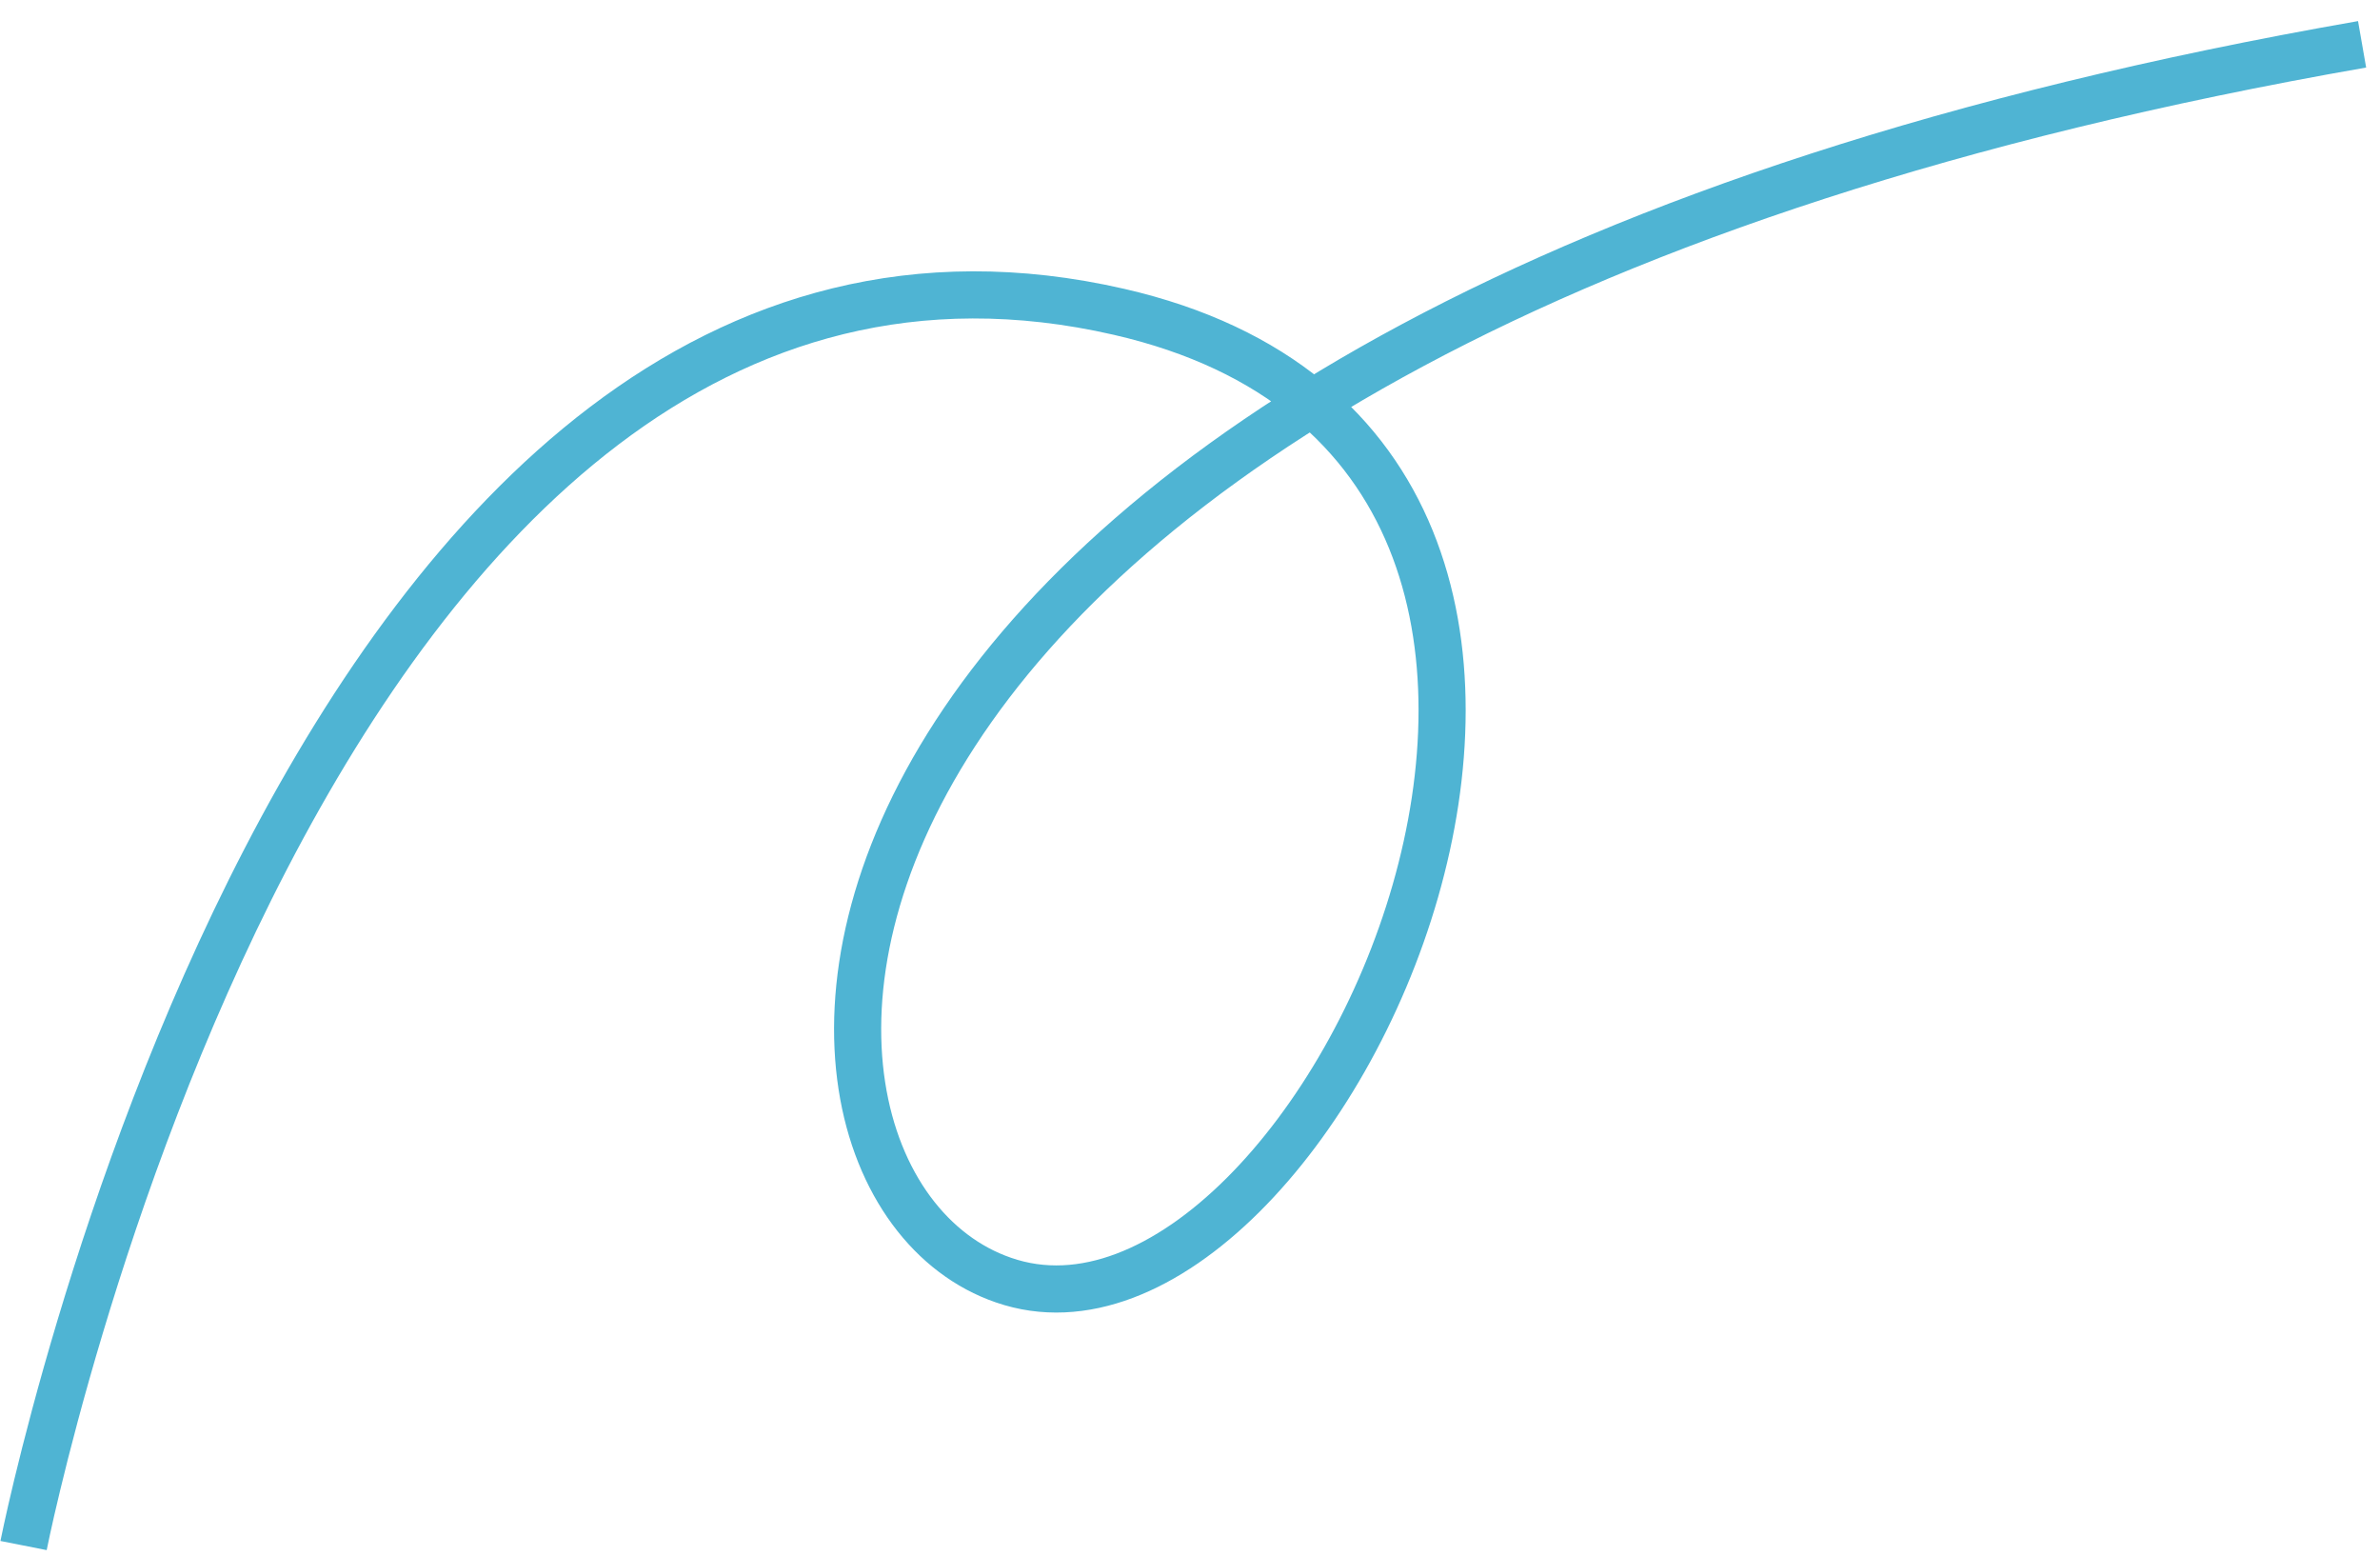
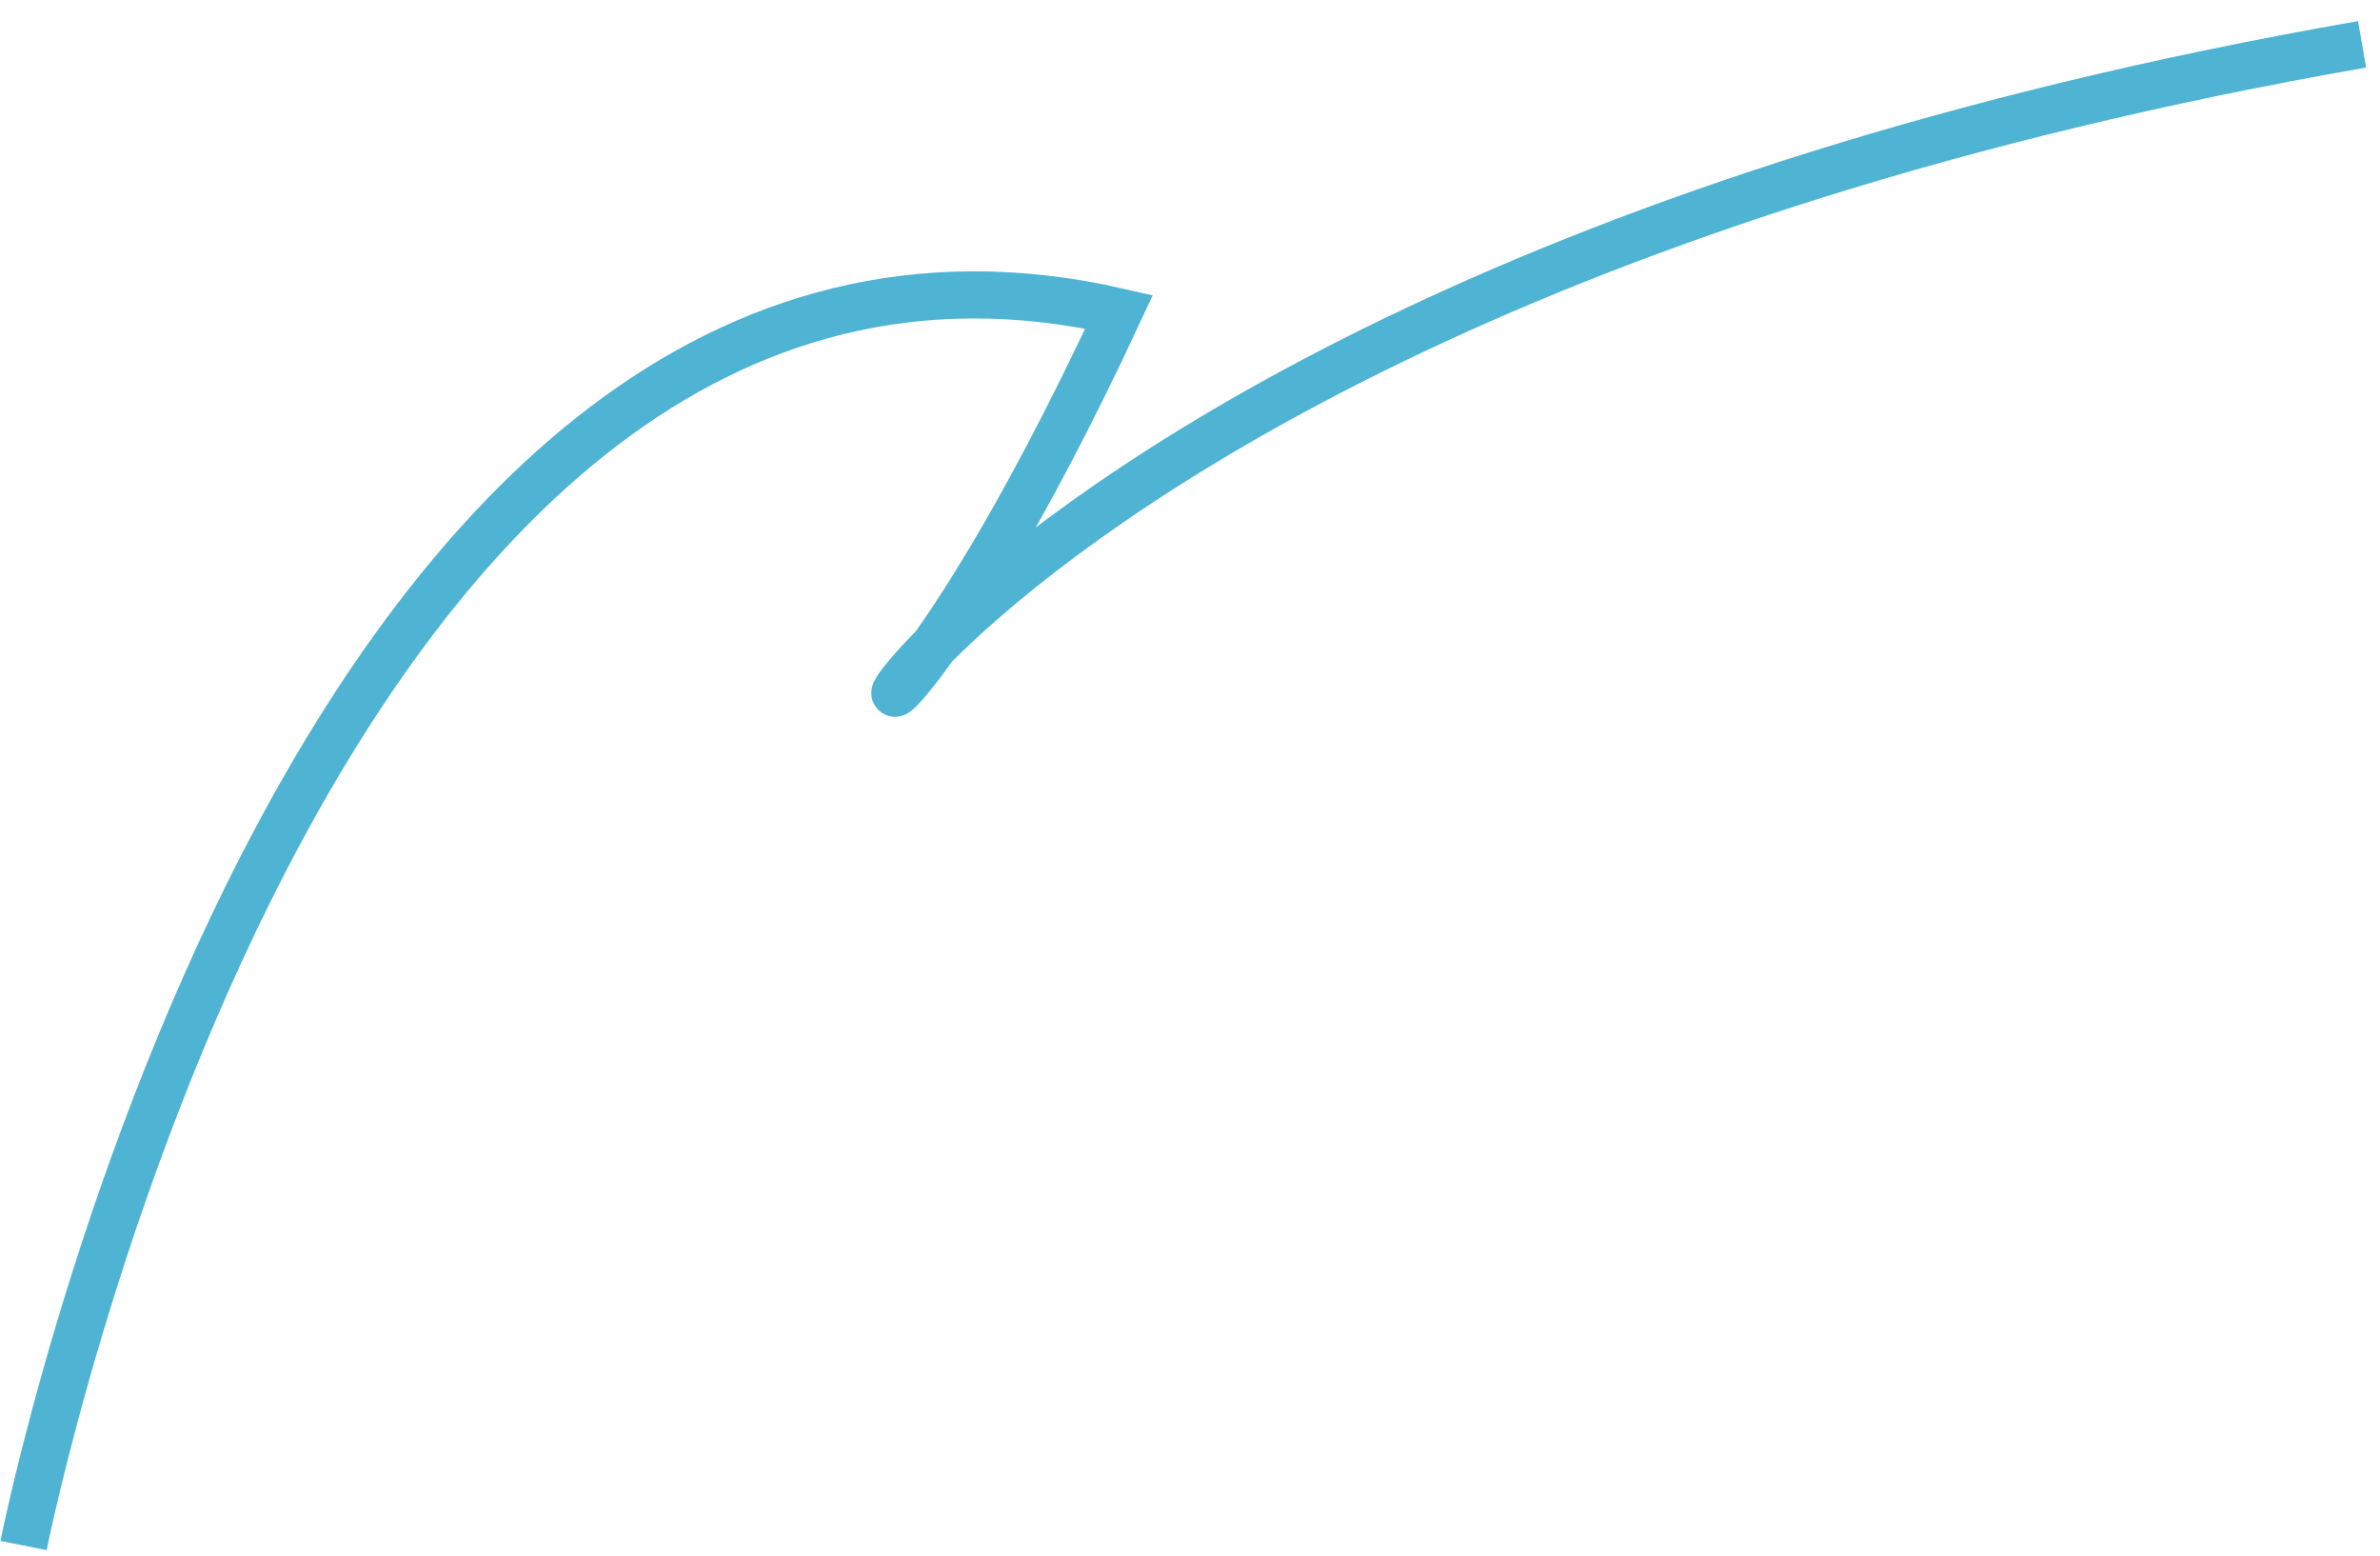
<svg xmlns="http://www.w3.org/2000/svg" width="101" height="66" viewBox="0 0 101 66" fill="none">
-   <path d="M1 65.57C1 65.57 12.93 5.3 47.49 13.23C74.21 19.36 55.93 58.94 42.59 54.31C30.33 50.11 30.19 14.11 100.24 1.88" stroke="#4FB4D3" stroke-width="2" stroke-miterlimit="10" />
+   <path d="M1 65.57C1 65.57 12.93 5.3 47.49 13.23C30.33 50.11 30.19 14.11 100.24 1.88" stroke="#4FB4D3" stroke-width="2" stroke-miterlimit="10" />
</svg>